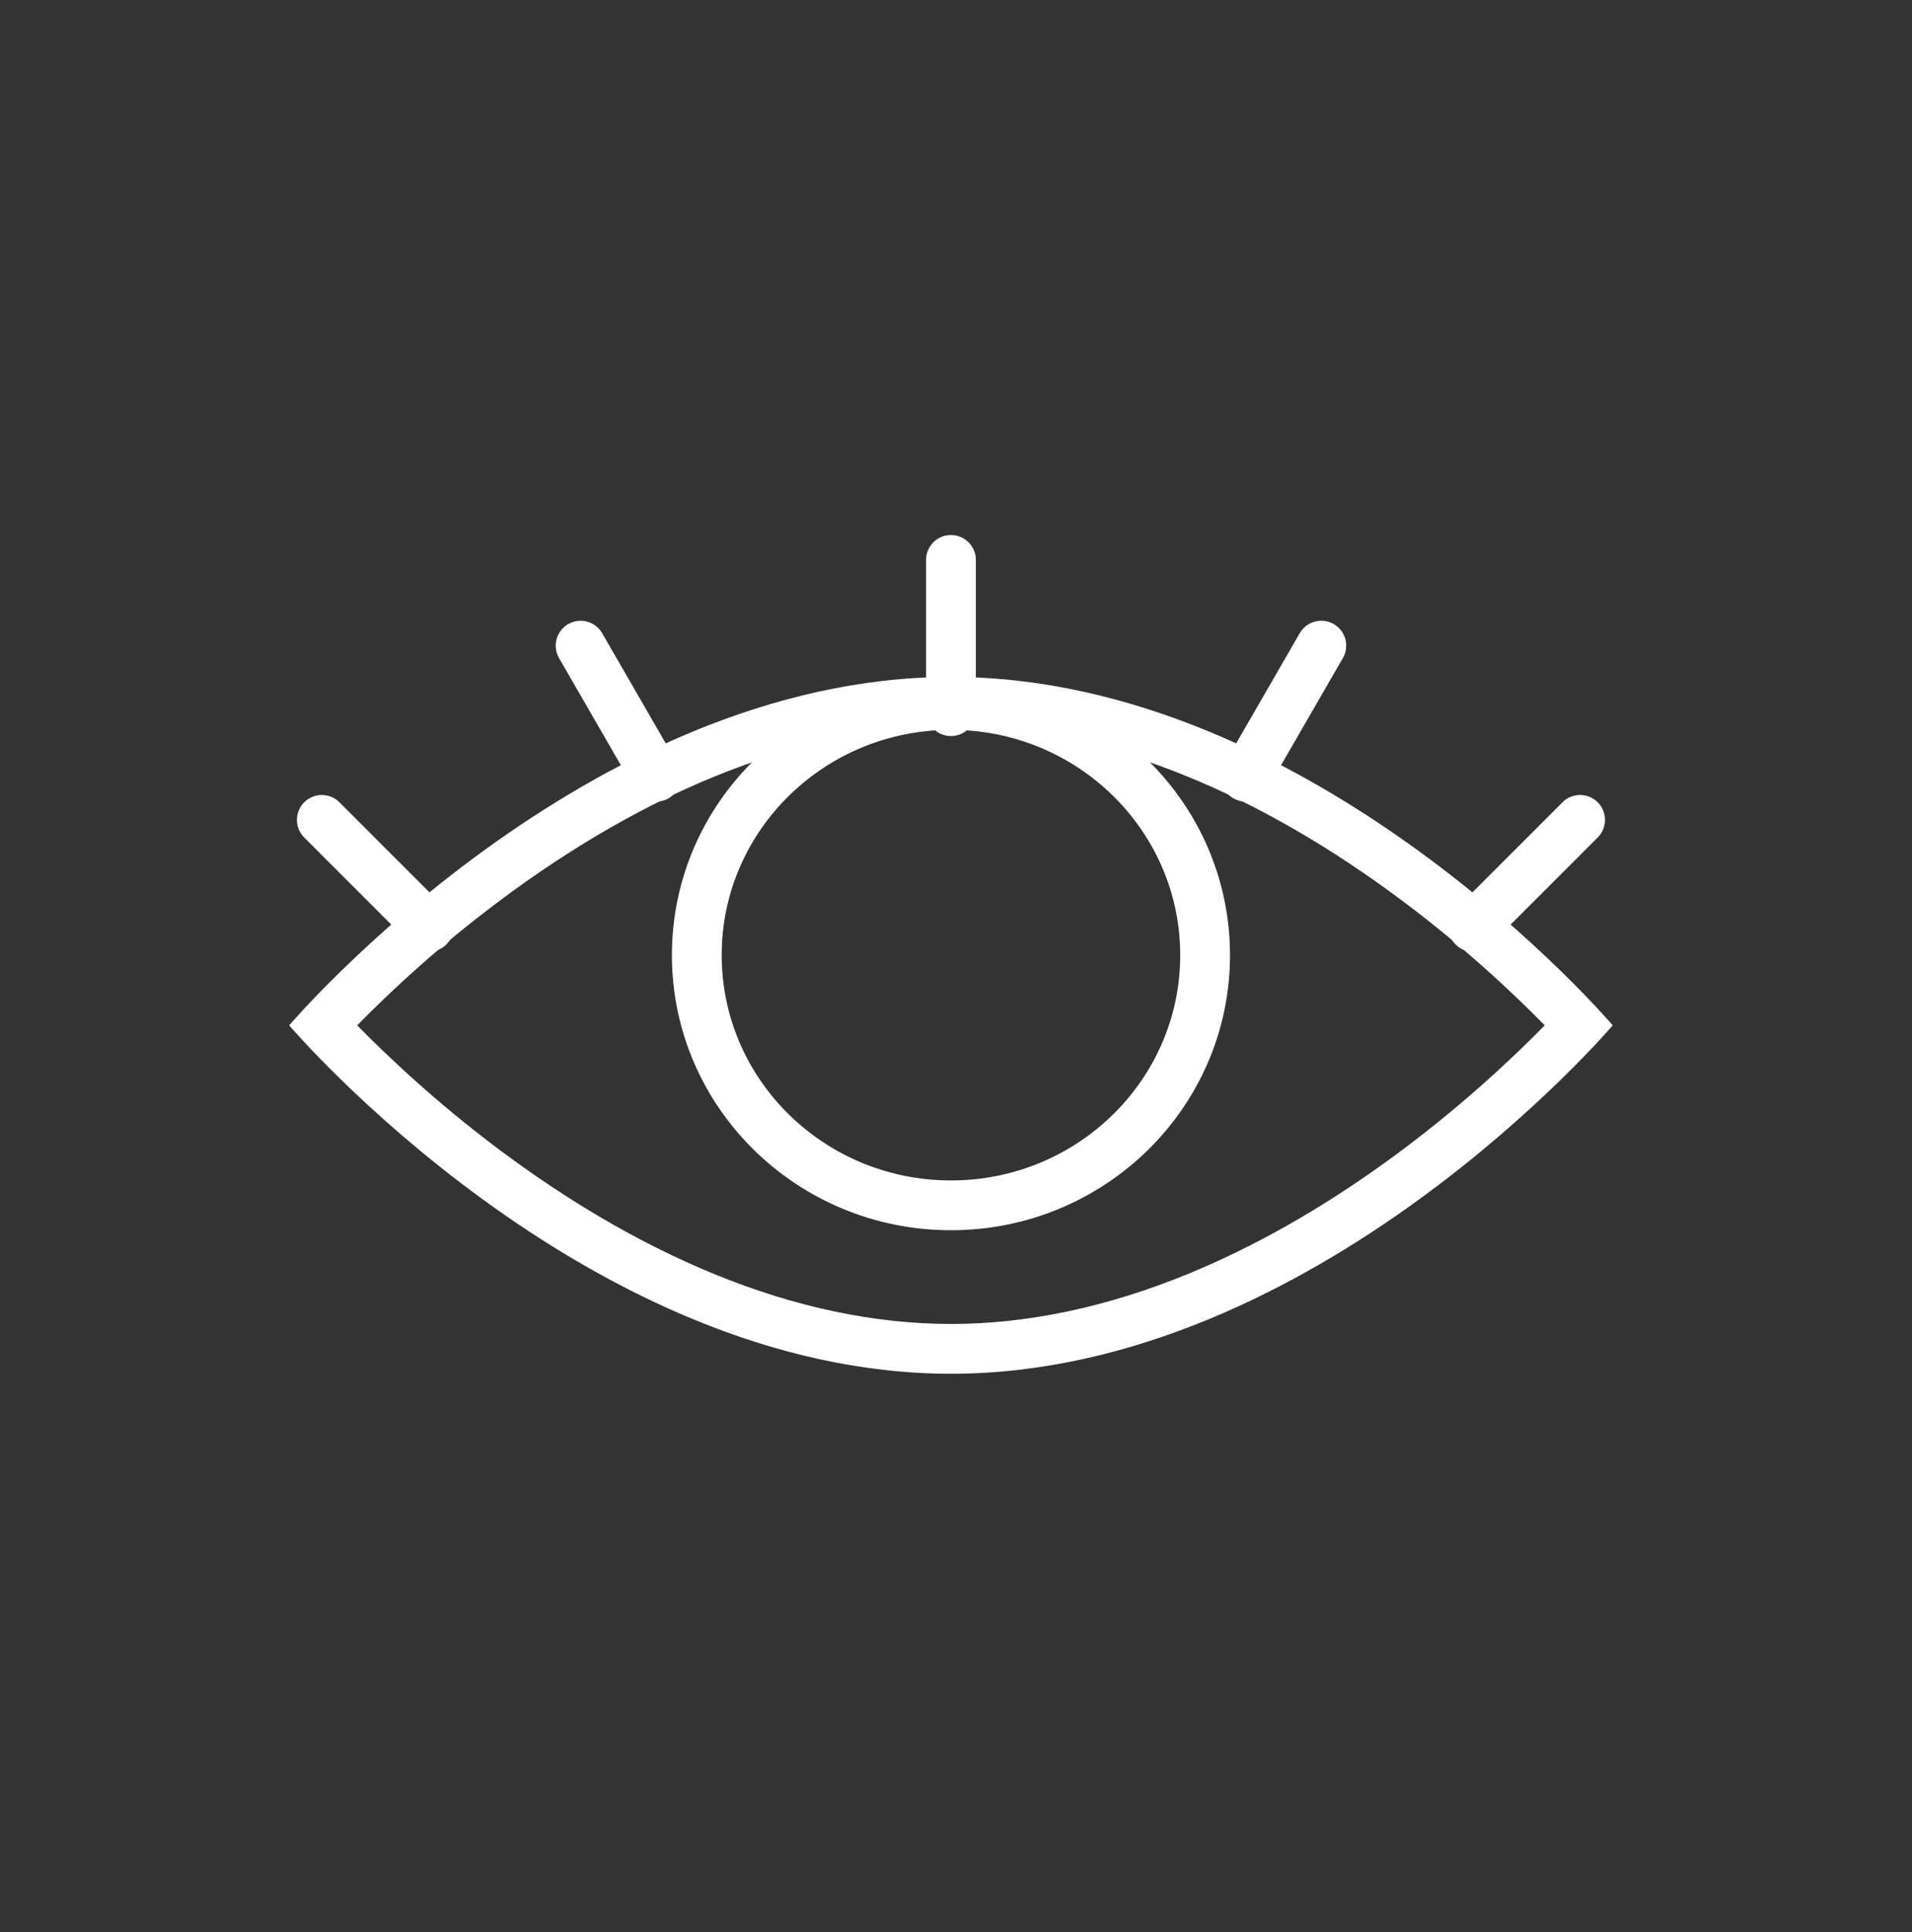
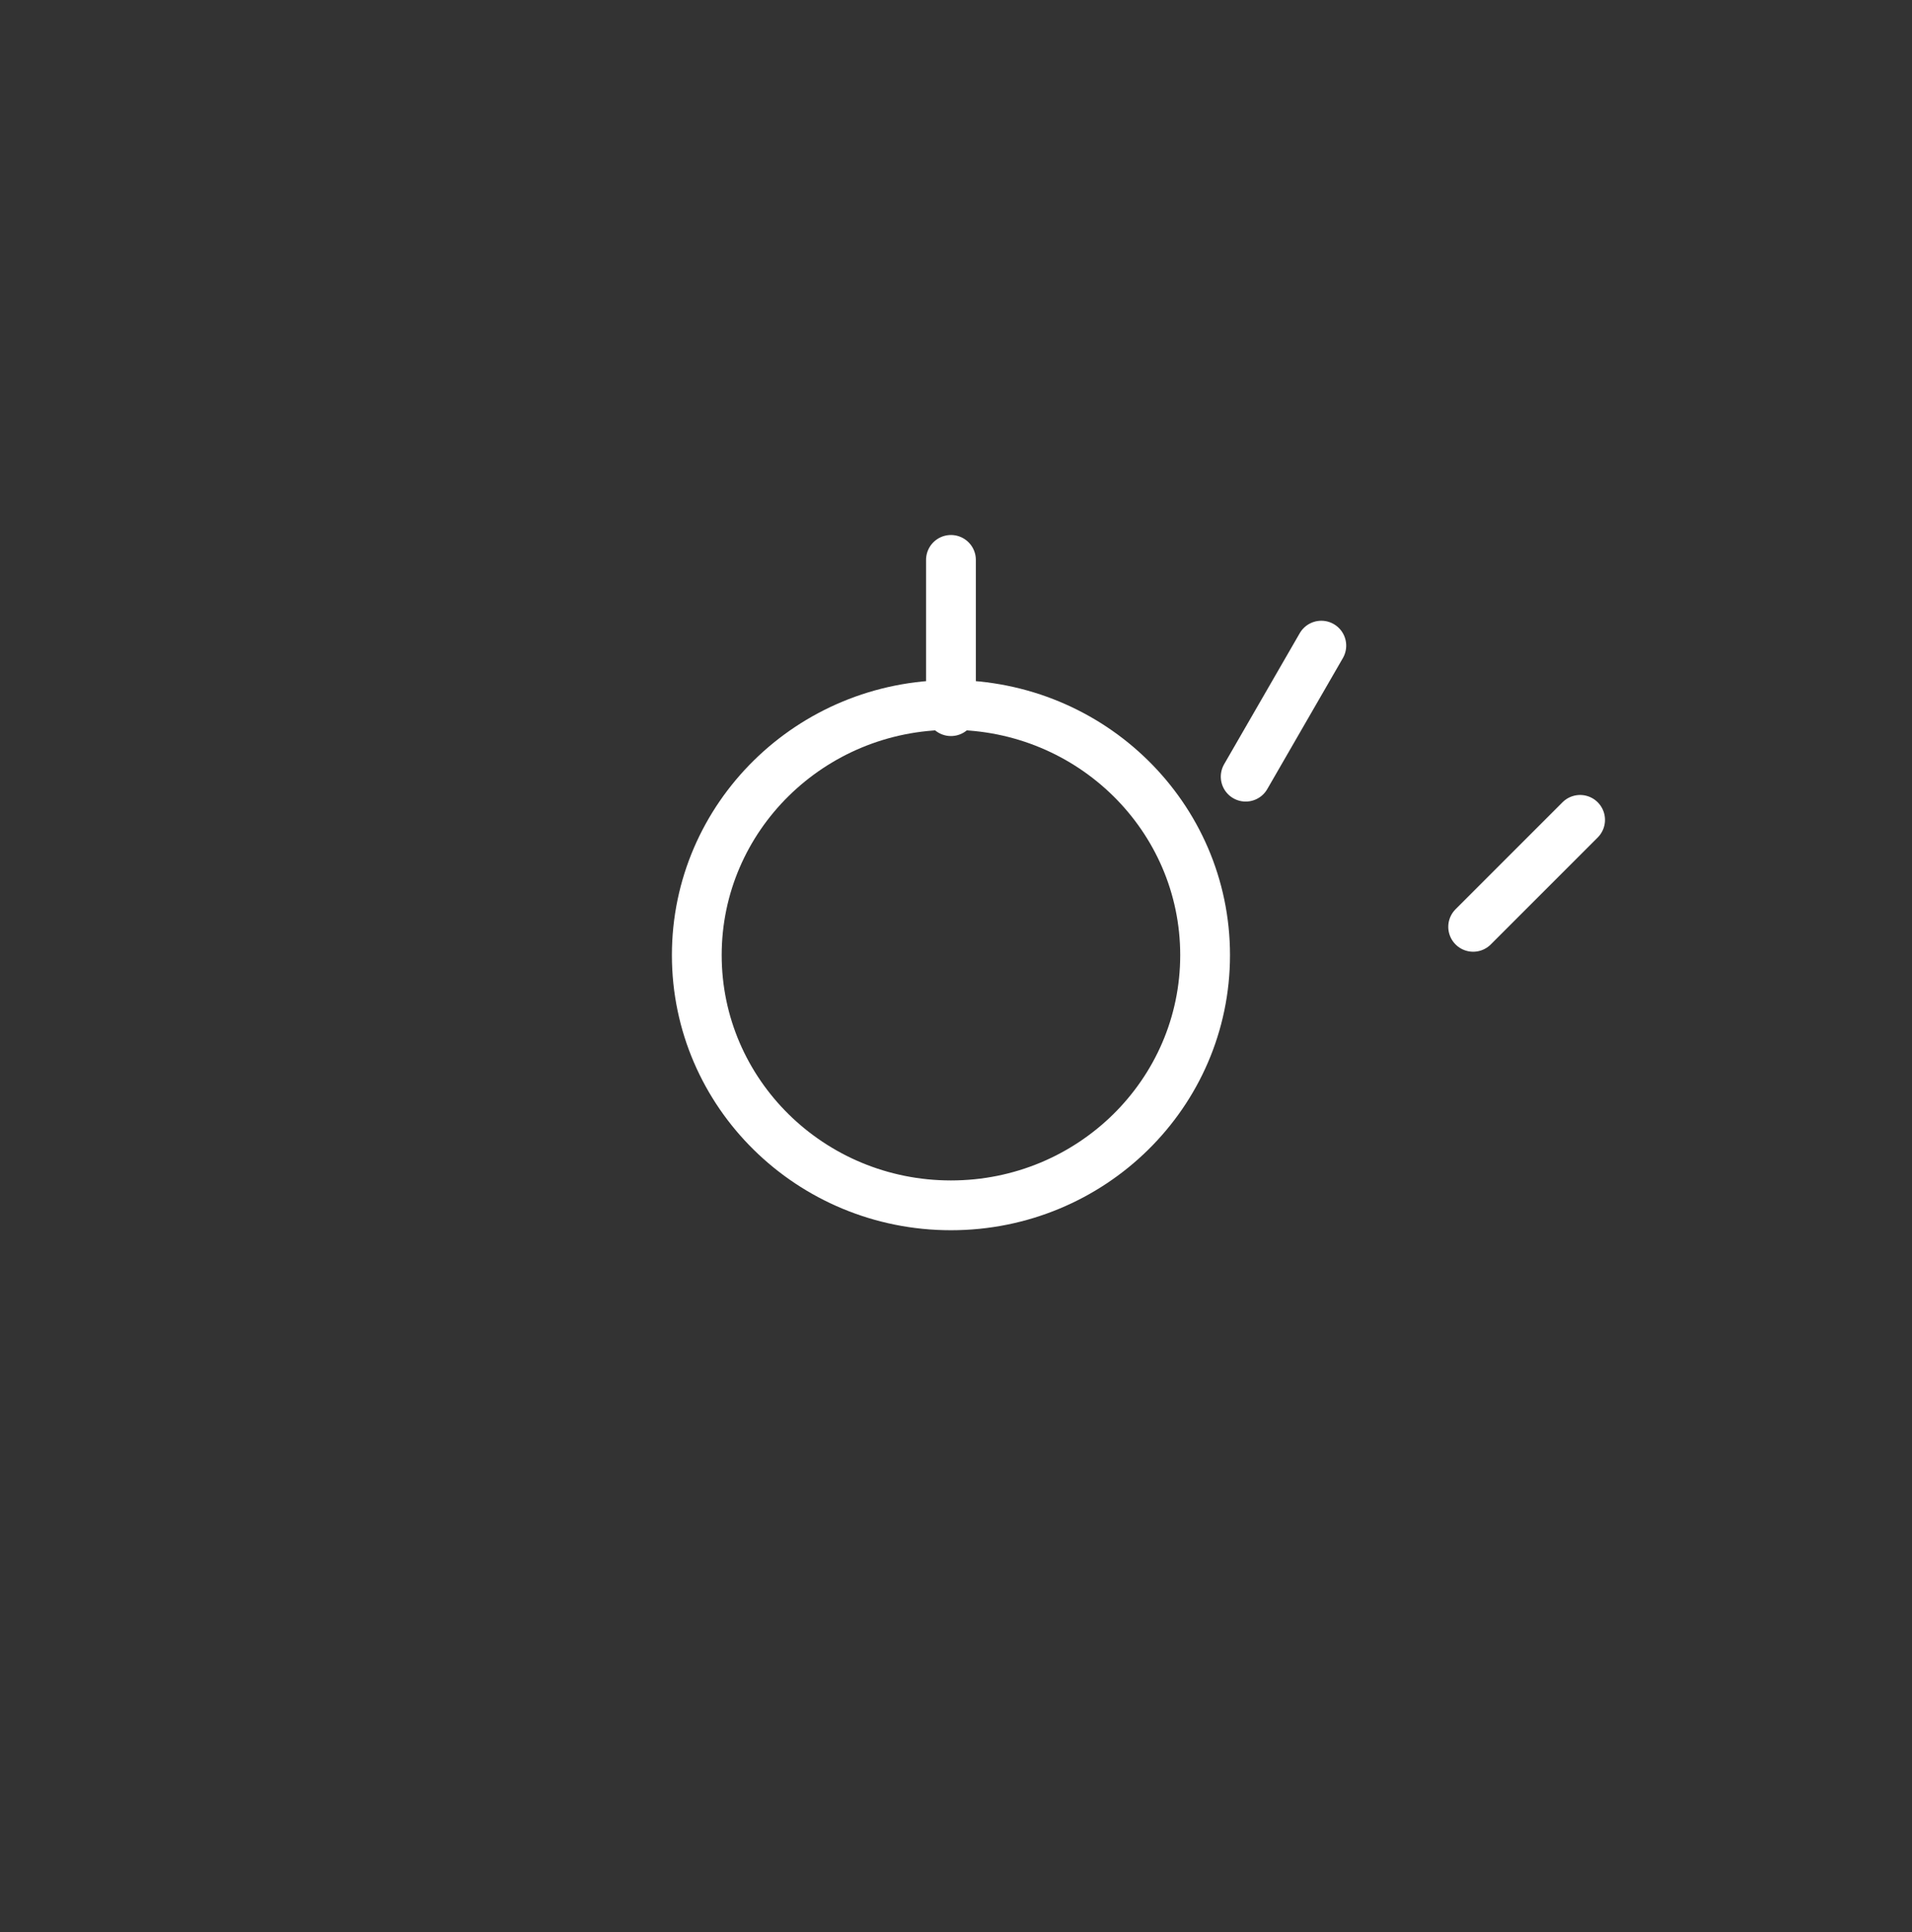
<svg xmlns="http://www.w3.org/2000/svg" width="192" height="194" viewBox="0 0 192 194">
  <rect x="0" y="0" width="192" height="194" fill="#333333" stroke="none" />
  <g id="icon-termos-5" transform="translate(-1168 -196.5)">
    <rect id="Retângulo_224" data-name="Retângulo 224" width="192" height="194" transform="translate(1168 196.5)" fill="rgba(255,255,255,0)" />
    <g id="Grupo_299" data-name="Grupo 299" transform="translate(1197.04 252.721)">
      <g id="Caminho_321" data-name="Caminho 321" transform="translate(0 11.751)" fill="none" stroke-linecap="round" stroke-linejoin="round">
        <path d="M66.453,0c36.7,0,66.453,34.986,66.453,34.986S103.154,69.971,66.453,69.971,0,34.986,0,34.986,29.752,0,66.453,0Z" stroke="none" />
-         <path d="M 66.453 5 C 58.779 5 50.76 6.695 42.619 10.037 C 35.976 12.764 29.24 16.586 22.599 21.396 C 15.486 26.547 9.99 31.756 6.828 34.986 C 9.991 38.216 15.486 43.424 22.599 48.576 C 29.24 53.385 35.976 57.207 42.619 59.934 C 50.76 63.277 58.779 64.971 66.453 64.971 C 74.128 64.971 82.147 63.277 90.288 59.934 C 96.931 57.207 103.667 53.385 110.308 48.576 C 117.421 43.424 122.916 38.215 126.078 34.986 C 122.916 31.755 117.421 26.547 110.308 21.396 C 103.667 16.586 96.931 12.764 90.288 10.037 C 82.147 6.695 74.128 5 66.453 5 M 66.453 0 C 103.154 0 132.907 34.986 132.907 34.986 C 132.907 34.986 103.154 69.971 66.453 69.971 C 29.752 69.971 -1.52587890625e-05 34.986 -1.52587890625e-05 34.986 C -1.52587890625e-05 34.986 29.752 0 66.453 0 Z" stroke="none" fill="#fff" />
      </g>
      <g id="Elipse_80" data-name="Elipse 80" transform="translate(38.431 12.066)" fill="none" stroke="#fff" stroke-linecap="round" stroke-linejoin="round" stroke-width="5">
-         <ellipse cx="28.022" cy="27.622" rx="28.022" ry="27.622" stroke="none" />
        <ellipse cx="28.022" cy="27.622" rx="25.522" ry="25.122" fill="none" />
      </g>
-       <path id="Caminho_322" data-name="Caminho 322" d="M12865.089-495.466l10.739,10.74" transform="translate(-12861.813 521.571)" fill="none" stroke="#fff" stroke-linecap="round" stroke-width="5" />
-       <path id="Caminho_325" data-name="Caminho 325" d="M0,0,10.74,10.74" transform="matrix(0.966, 0.259, -0.259, 0.966, 29.264, 8.612)" fill="none" stroke="#fff" stroke-linecap="round" stroke-width="5" />
      <path id="Caminho_323" data-name="Caminho 323" d="M12875.828-495.466l-10.739,10.74" transform="translate(-12746.196 521.571)" fill="none" stroke="#fff" stroke-linecap="round" stroke-width="5" />
      <path id="Caminho_324" data-name="Caminho 324" d="M10.74,0,0,10.74" transform="matrix(0.966, -0.259, 0.259, 0.966, 93.269, 11.391)" fill="none" stroke="#fff" stroke-linecap="round" stroke-width="5" />
      <path id="Caminho_326" data-name="Caminho 326" d="M10.74,0,0,10.74" transform="translate(58.859 7.594) rotate(-45)" fill="none" stroke="#fff" stroke-linecap="round" stroke-width="5" />
    </g>
  </g>
</svg>